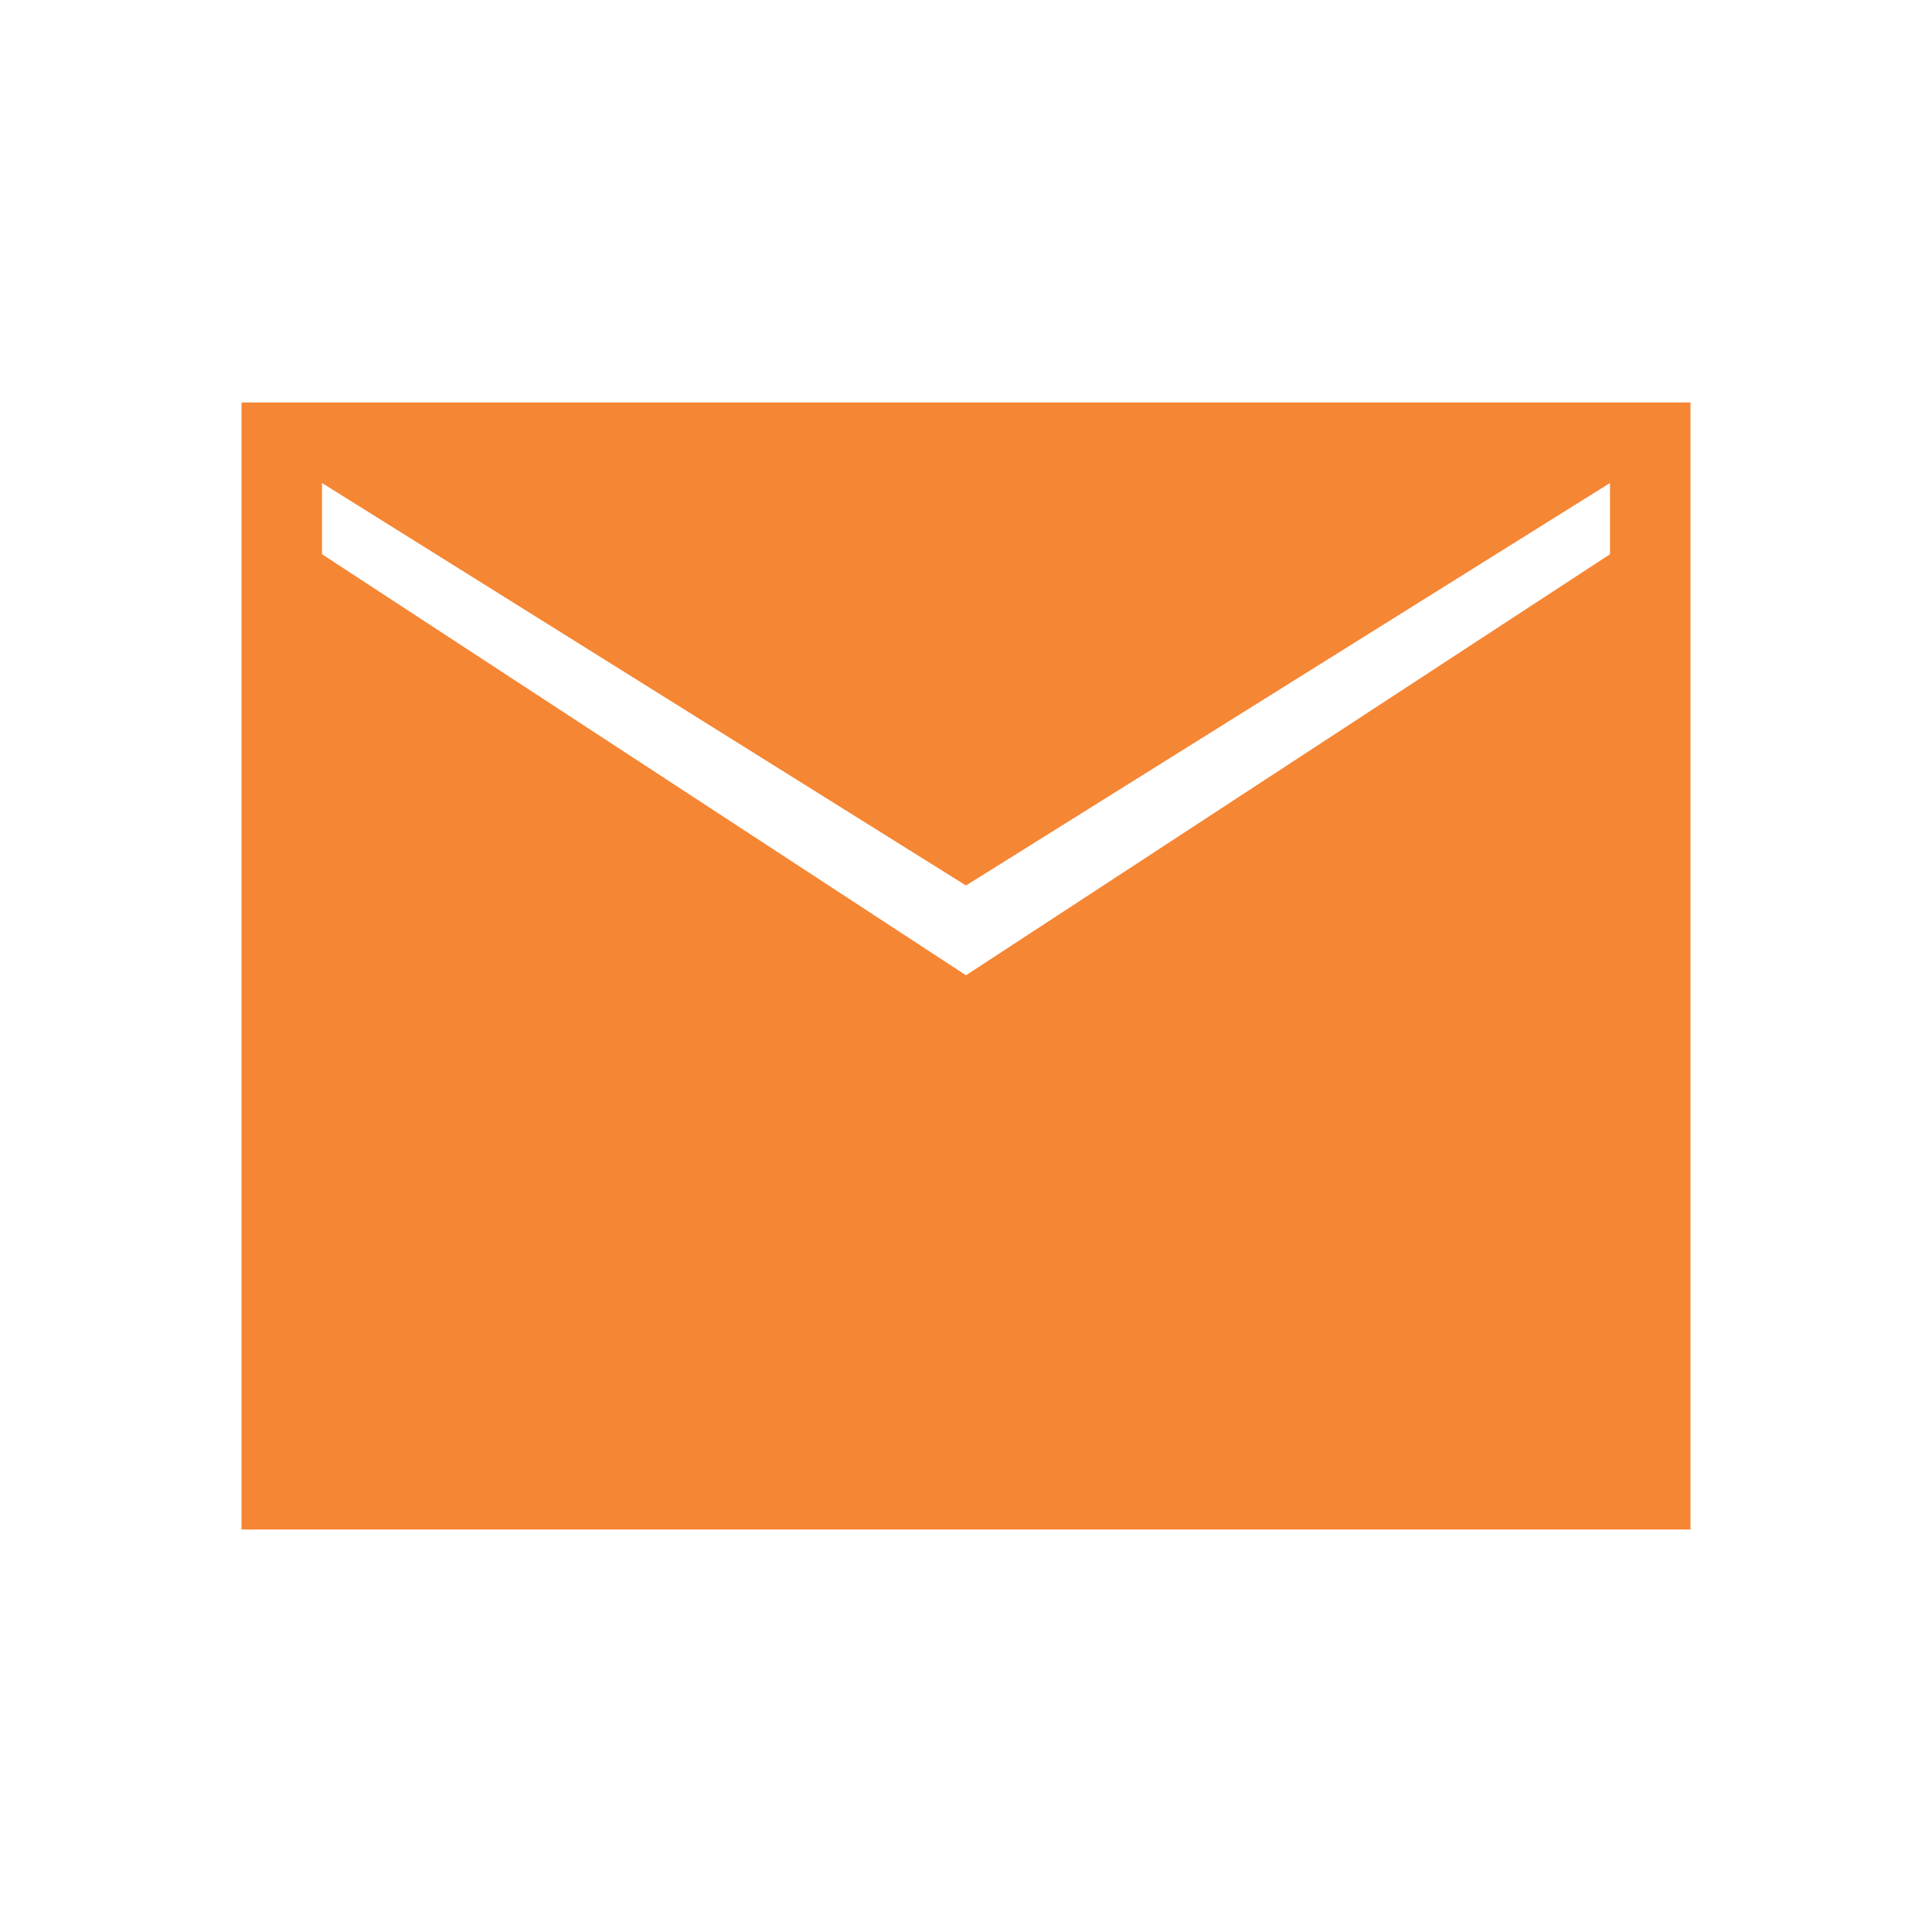
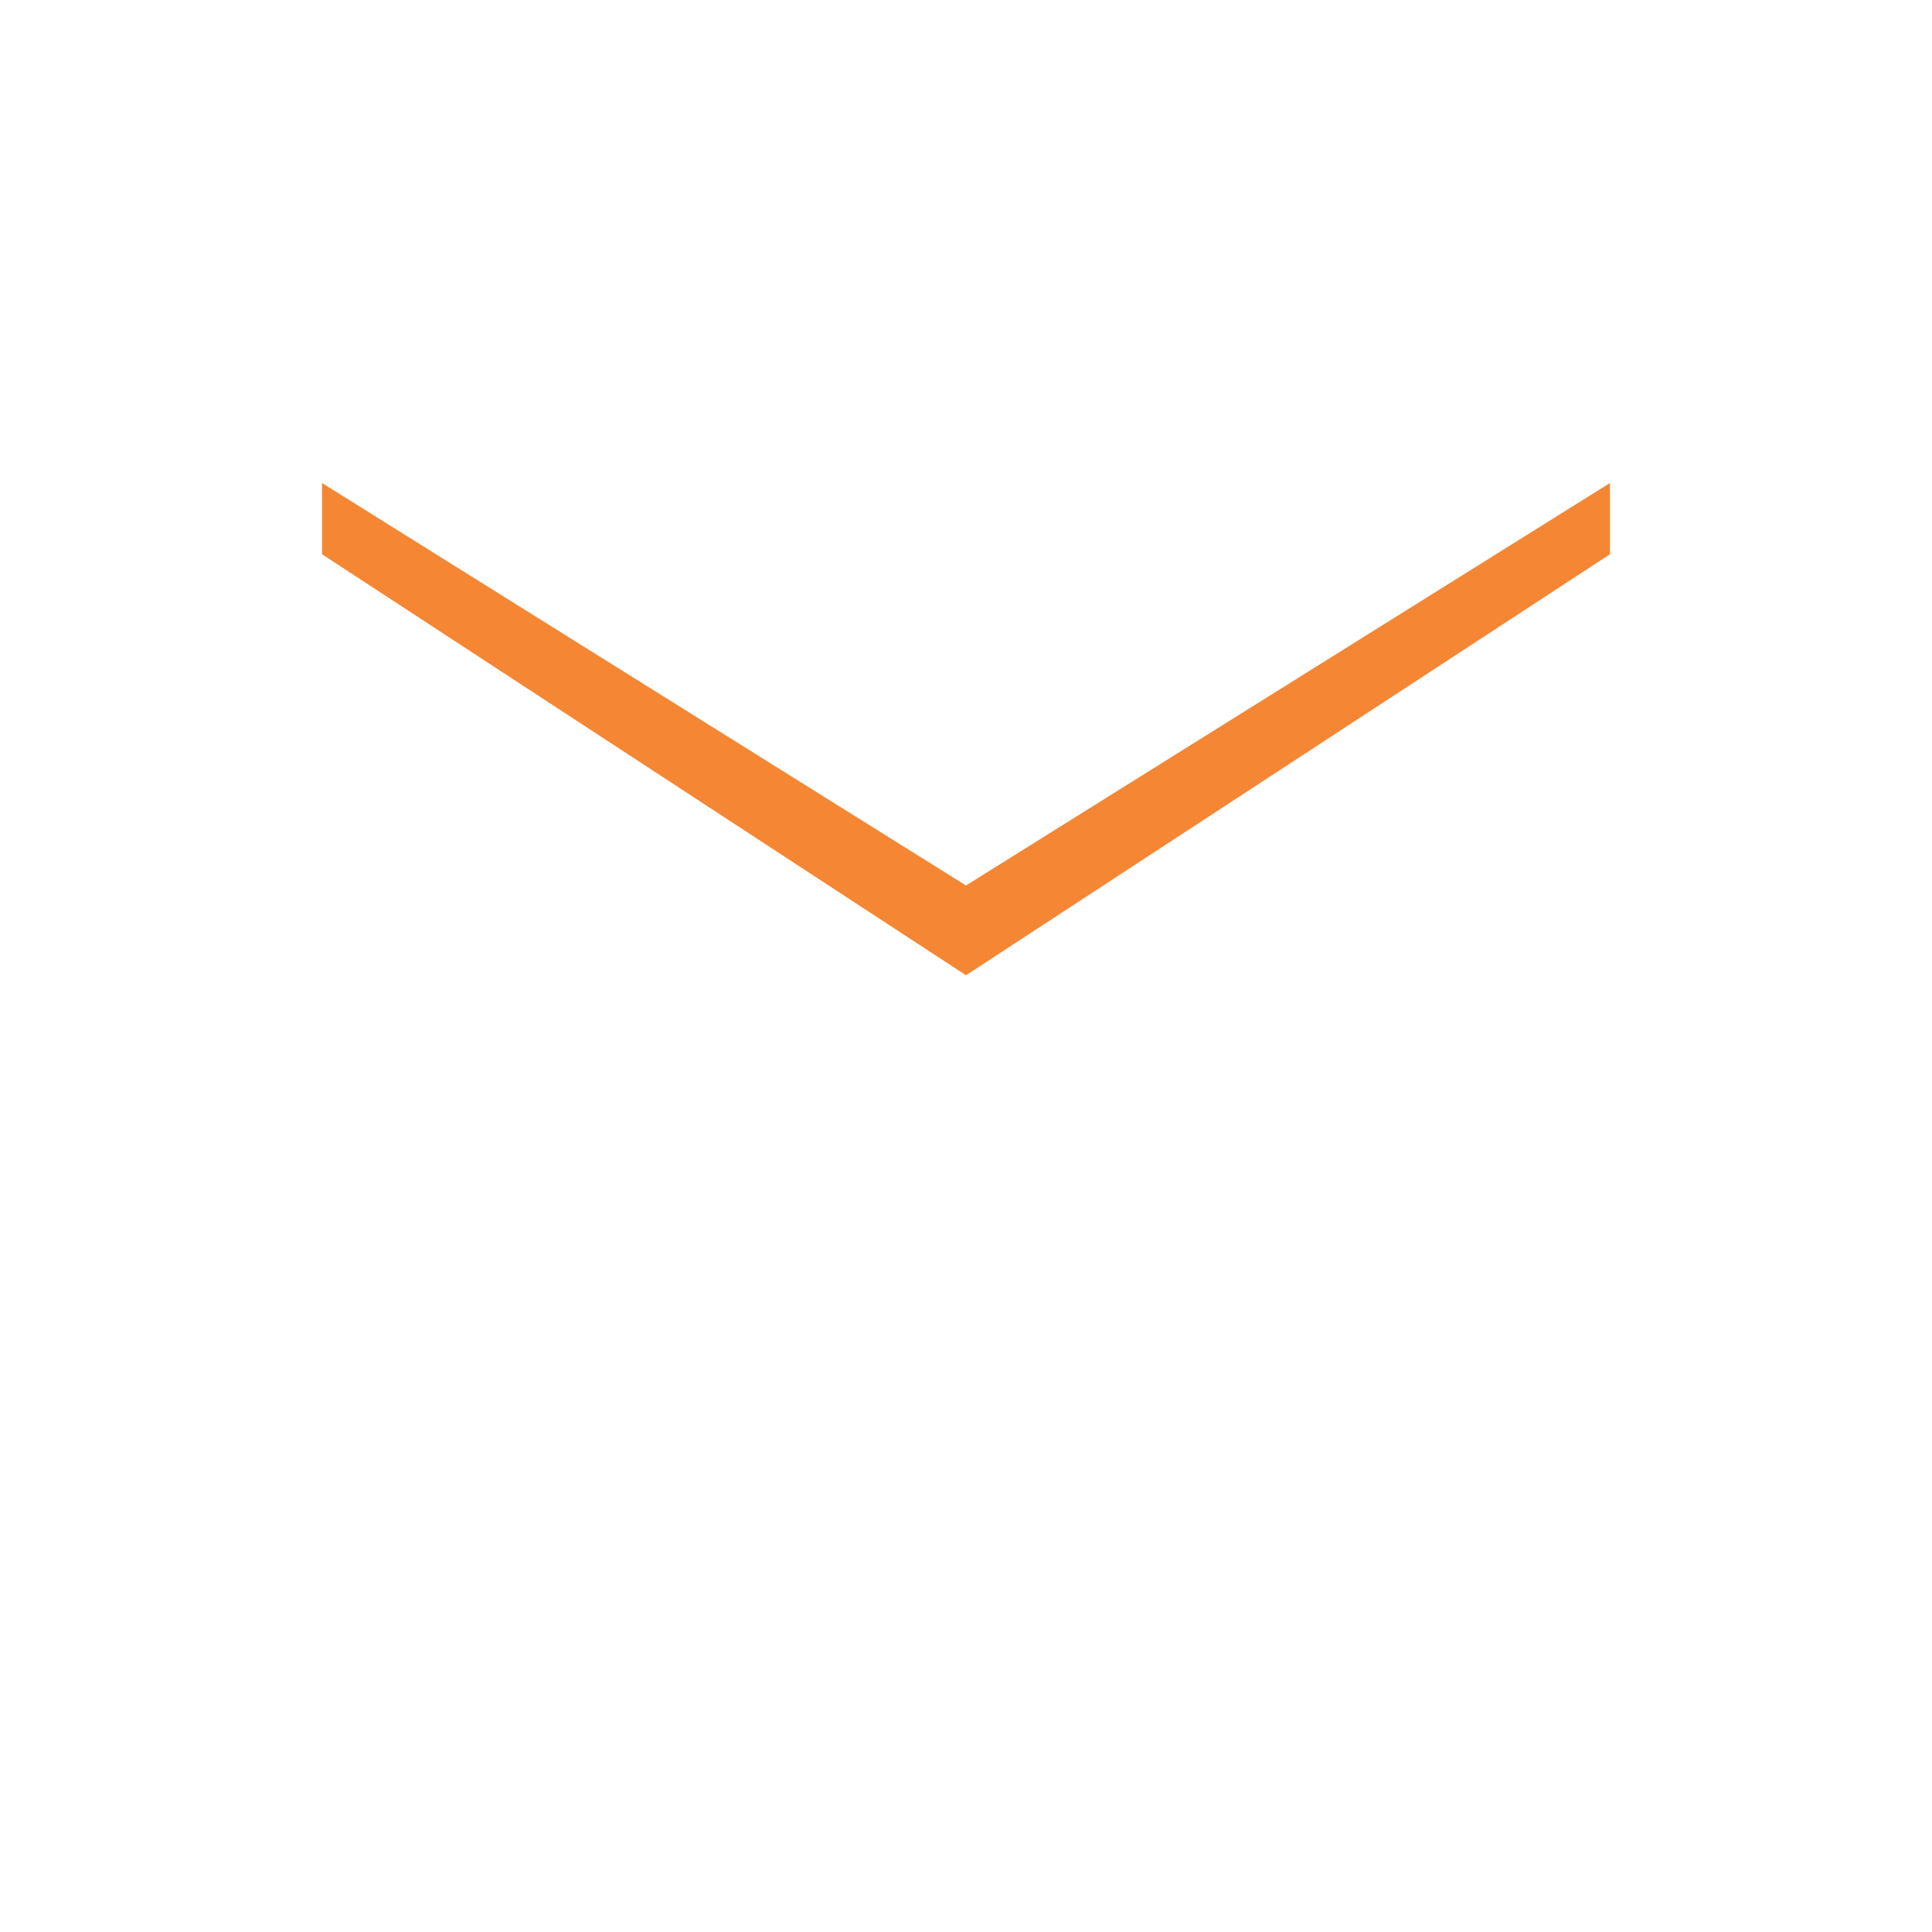
<svg xmlns="http://www.w3.org/2000/svg" width="30" height="30" viewBox="0 0 30 30" fill="none">
  <g id="material-symbols-light:mail-sharp">
-     <path id="Vector" d="M3.75 23.75V6.25H26.25V23.75H3.75ZM15 15.144L25 8.606V7.5L15 13.75L5 7.5V8.606L15 15.144Z" fill="#F58634" />
+     <path id="Vector" d="M3.75 23.75V6.25H26.25H3.75ZM15 15.144L25 8.606V7.5L15 13.75L5 7.5V8.606L15 15.144Z" fill="#F58634" />
  </g>
</svg>